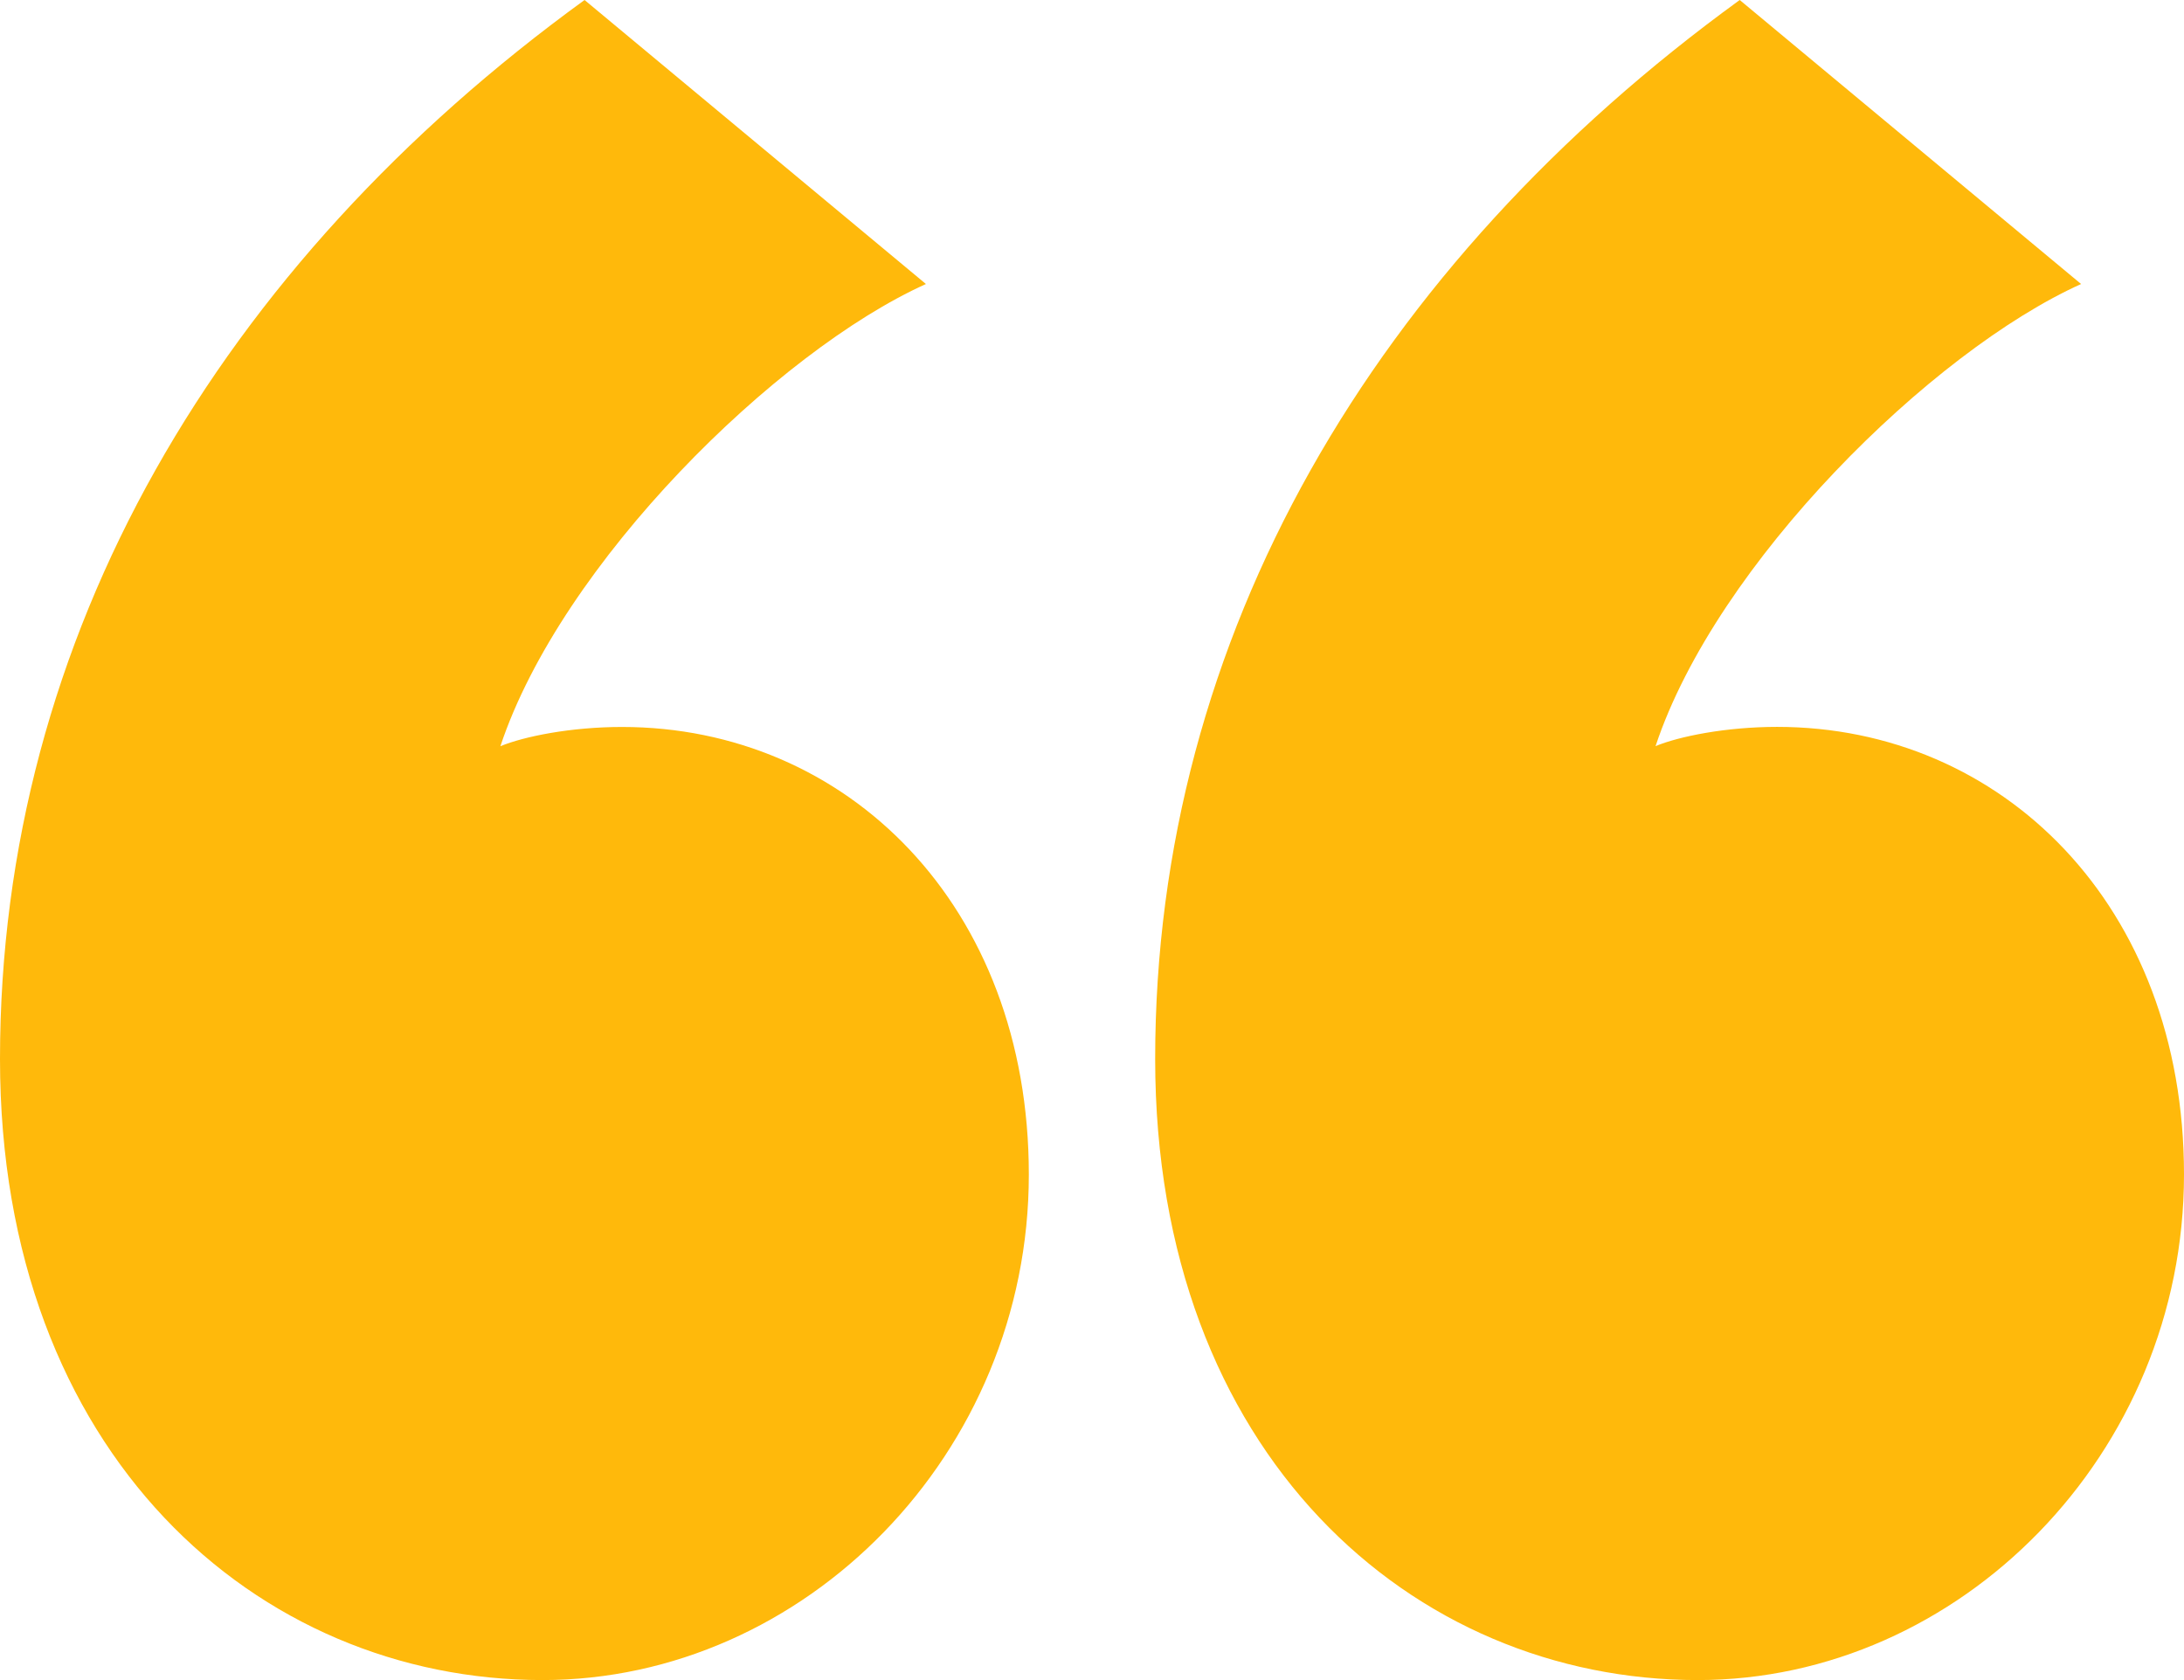
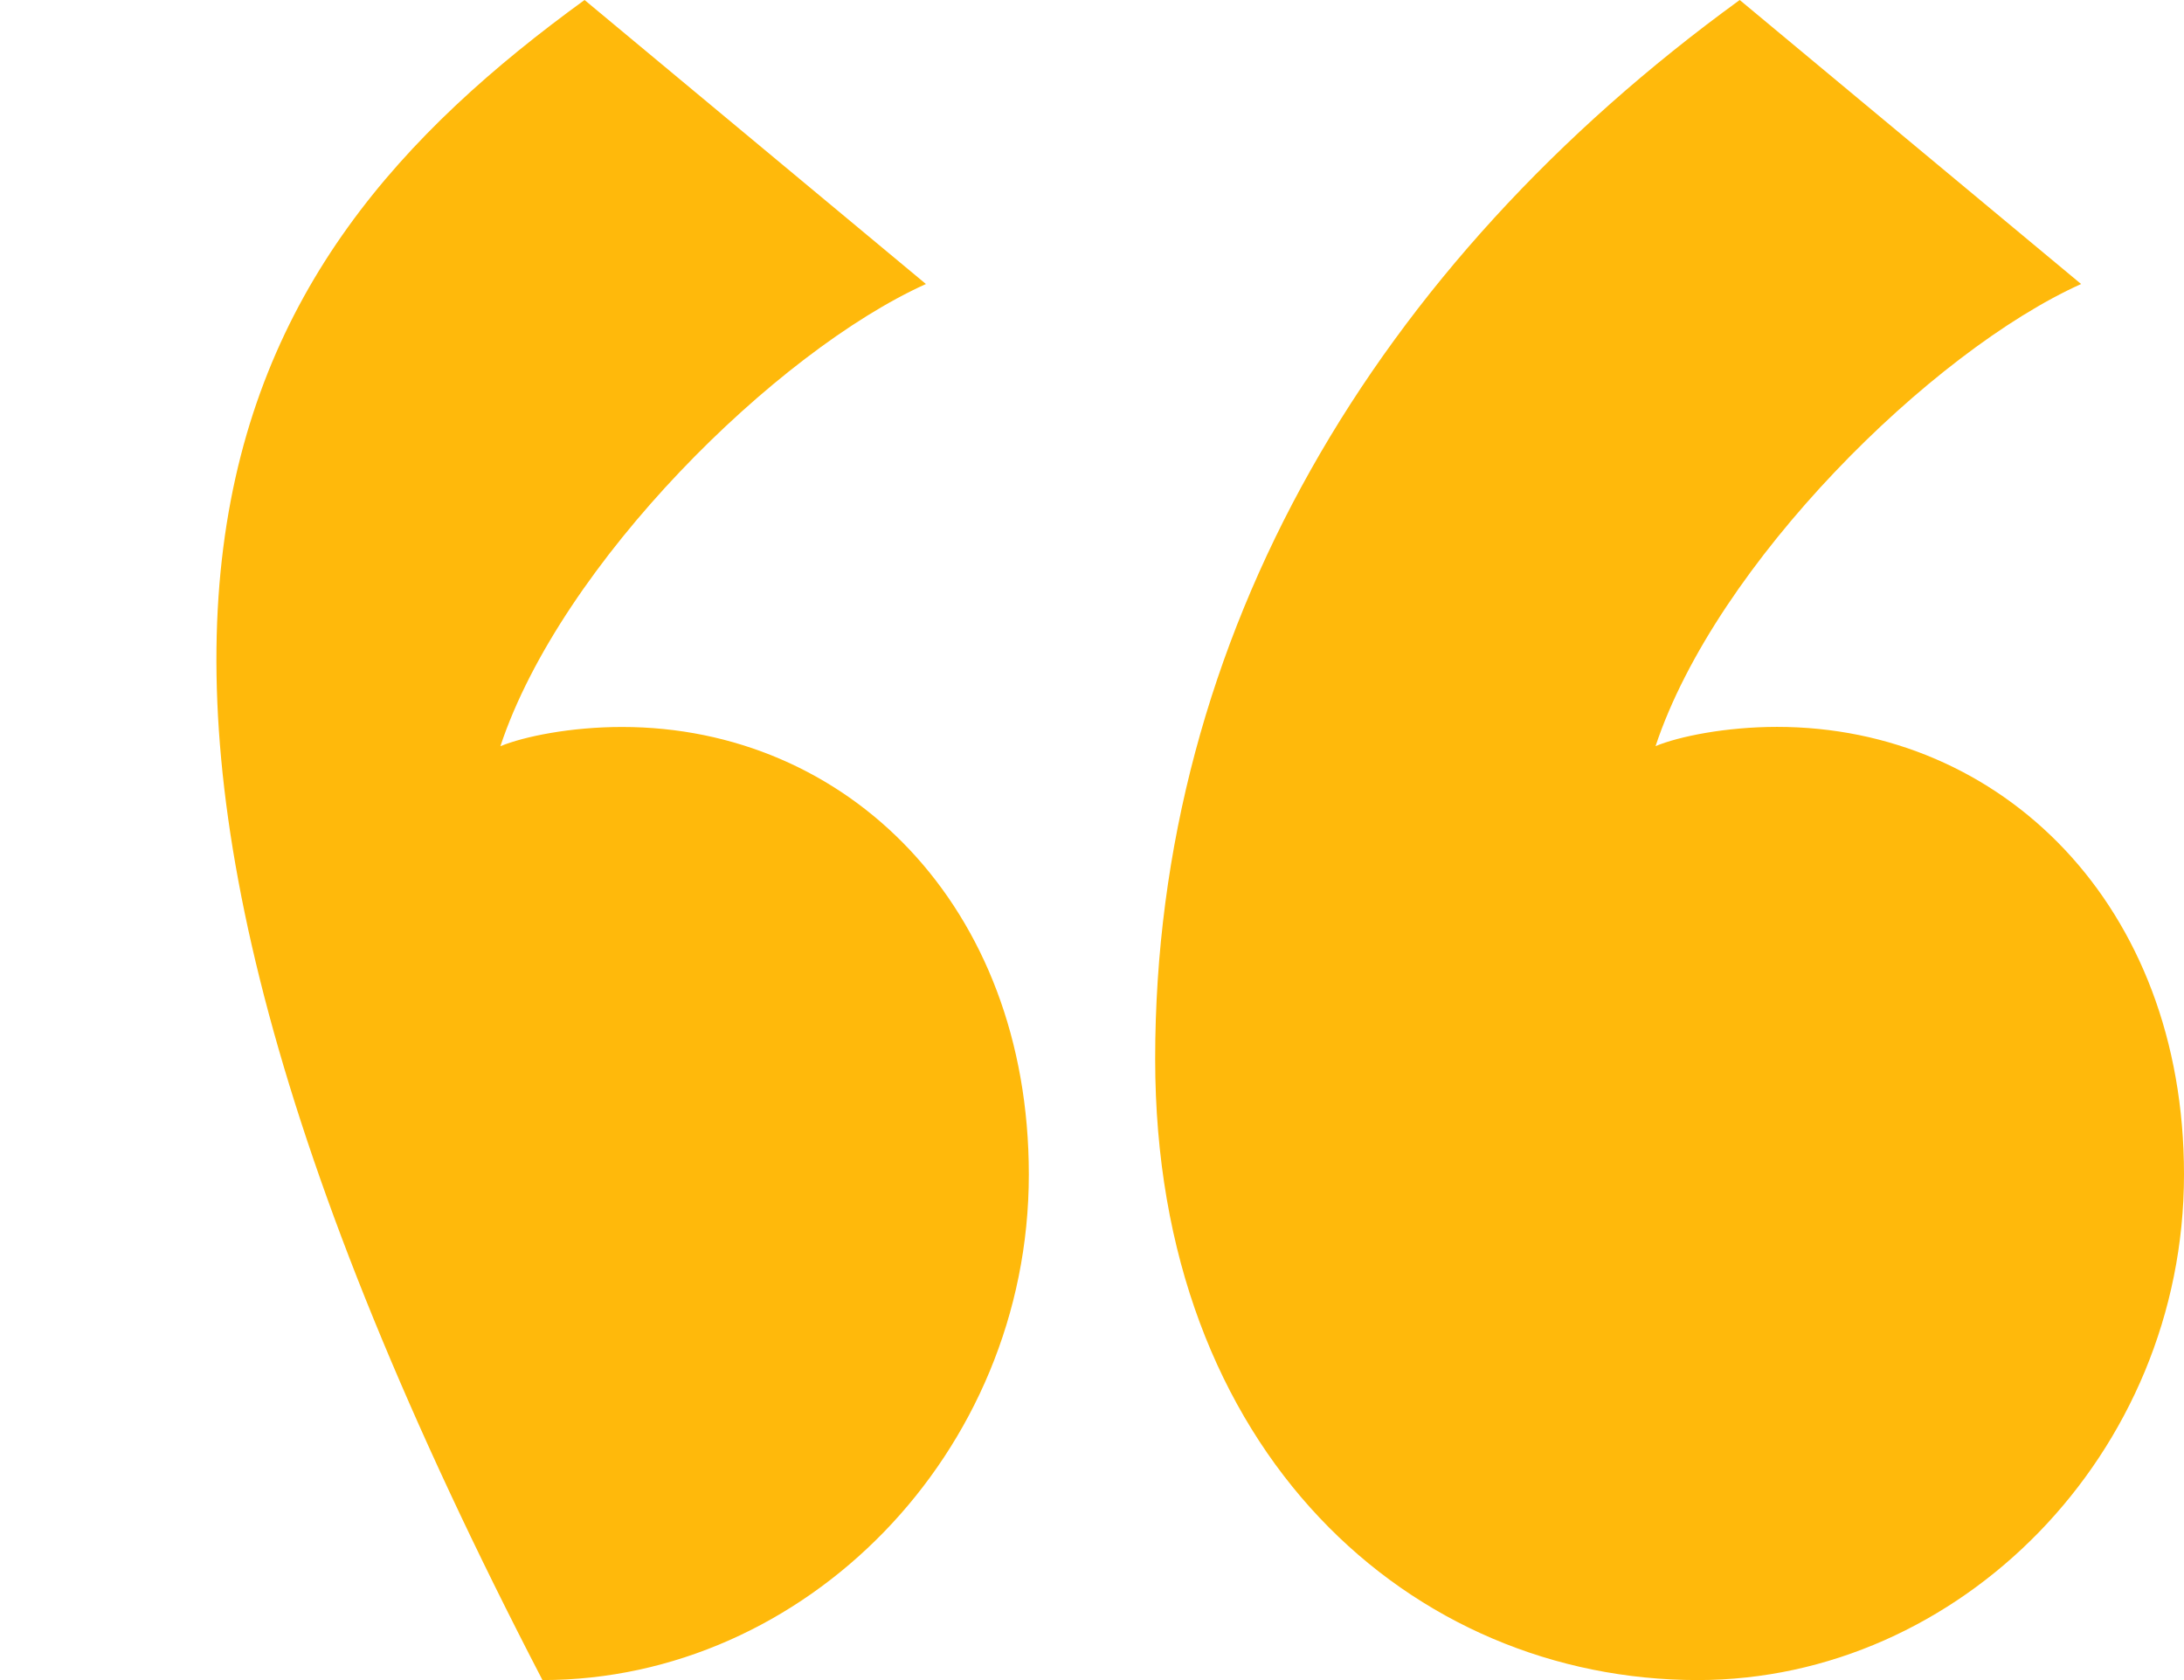
<svg xmlns="http://www.w3.org/2000/svg" version="1.1" id="Layer_1" x="0px" y="0px" width="26px" height="20px" viewBox="0 0 26 20" enable-background="new 0 0 26 20" xml:space="preserve">
  <g>
-     <path fill="#FFB90B" d="M6.959,0l4.064,3.381C9.242,4.184,6.681,6.705,5.957,8.883c0.279-0.115,0.835-0.229,1.448-0.229   c2.672,0,4.843,2.119,4.843,5.328c0,3.325-2.671,6.018-5.79,6.018C3.062,20,0,17.308,0,12.607C0,7.565,2.616,3.153,6.959,0z    M20.711,0l4.064,3.381c-1.781,0.802-4.343,3.324-5.066,5.501c0.277-0.115,0.836-0.229,1.447-0.229   c2.672,0,4.844,2.119,4.844,5.328C26,17.308,23.328,20,20.211,20c-3.397,0-6.459-2.692-6.459-7.393   C13.752,7.565,16.369,3.153,20.711,0z" />
+     <path fill="#FFB90B" d="M6.959,0l4.064,3.381C9.242,4.184,6.681,6.705,5.957,8.883c0.279-0.115,0.835-0.229,1.448-0.229   c2.672,0,4.843,2.119,4.843,5.328c0,3.325-2.671,6.018-5.79,6.018C0,7.565,2.616,3.153,6.959,0z    M20.711,0l4.064,3.381c-1.781,0.802-4.343,3.324-5.066,5.501c0.277-0.115,0.836-0.229,1.447-0.229   c2.672,0,4.844,2.119,4.844,5.328C26,17.308,23.328,20,20.211,20c-3.397,0-6.459-2.692-6.459-7.393   C13.752,7.565,16.369,3.153,20.711,0z" />
  </g>
</svg>